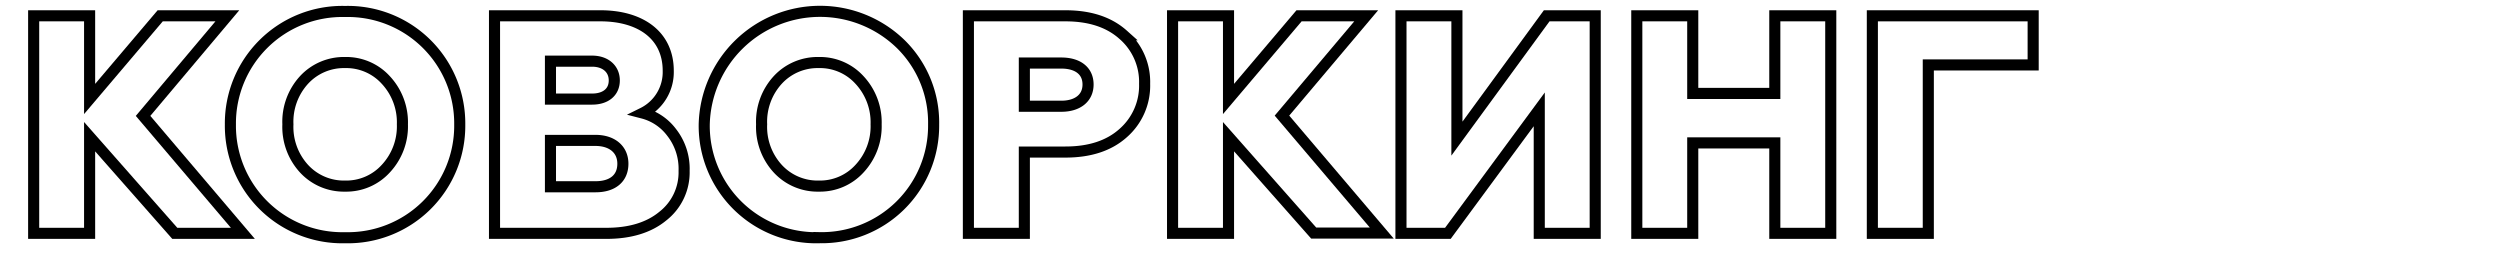
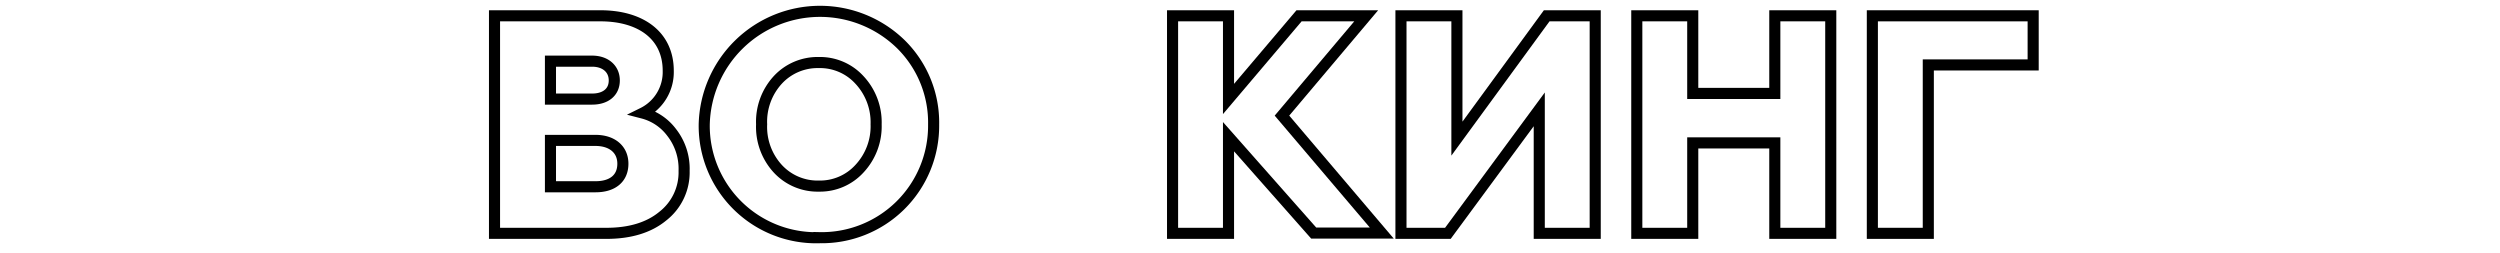
<svg xmlns="http://www.w3.org/2000/svg" id="Слой_1" data-name="Слой 1" viewBox="0 0 450.85 45.59">
  <defs>
    <style>.cls-1{fill:none;stroke:#000;stroke-width:2px;}</style>
  </defs>
-   <path class="cls-1" d="M6.07,42.08V2.85H16.16v15l12.73-15H41L25.8,20.9l18,21.18H31.52L16.16,24.65V42.08Z" />
-   <path class="cls-1" d="M62.23,42.87a20.19,20.19,0,0,1-20.68-20.4A20.19,20.19,0,0,1,62.23,2.07a20.19,20.19,0,0,1,20.68,20.4,20.19,20.19,0,0,1-20.68,20.4Zm0-9.31a9.63,9.63,0,0,0,7.34-3.14,11.18,11.18,0,0,0,3-8,11.19,11.19,0,0,0-3-8,9.63,9.63,0,0,0-7.34-3.14,9.76,9.76,0,0,0-7.4,3.14,11.15,11.15,0,0,0-2.91,8,11.14,11.14,0,0,0,2.91,8A9.76,9.76,0,0,0,62.23,33.56Z" />
  <path class="cls-1" d="M89.18,42.08V2.85h19.11c7.18,0,12.22,3.48,12.22,9.92a8.24,8.24,0,0,1-4.59,7.62,9.45,9.45,0,0,1,5.15,3.42,10.62,10.62,0,0,1,2.3,7A10,10,0,0,1,119.5,39c-2.52,2.07-5.94,3.08-10.14,3.08ZM99.27,17.87h7.51c2.47,0,4-1.29,4-3.36s-1.57-3.48-4-3.48H99.27Zm0,15.81h8.13c3.08,0,4.93-1.52,4.93-4.15s-2-4.21-4.93-4.21H99.27Z" />
  <path class="cls-1" d="M147.69,42.87A20.19,20.19,0,0,1,127,22.47,20.89,20.89,0,0,1,162.49,8a19.85,19.85,0,0,1,5.88,14.46,20.19,20.19,0,0,1-20.68,20.4Zm0-9.31A9.63,9.63,0,0,0,155,30.42a11.18,11.18,0,0,0,3-8,11.19,11.19,0,0,0-3-8,9.63,9.63,0,0,0-7.34-3.14,9.76,9.76,0,0,0-7.4,3.14,11.15,11.15,0,0,0-2.91,8,11.14,11.14,0,0,0,2.91,8A9.76,9.76,0,0,0,147.69,33.56Z" />
-   <path class="cls-1" d="M174.64,42.08V2.85h17.49c4.37,0,7.85,1.12,10.42,3.42a11.26,11.26,0,0,1,3.87,8.85A11.36,11.36,0,0,1,202.55,24c-2.57,2.3-6.05,3.42-10.42,3.42h-7.4V42.08Zm10.09-22.92h6.67c2.91,0,4.82-1.46,4.82-3.92s-1.85-3.87-4.82-3.87h-6.67Z" />
  <path class="cls-1" d="M211.46,42.08V2.85h10.09v15l12.72-15h12.11l-15.19,18,18,21.18H236.91L221.55,24.65V42.08Z" />
  <path class="cls-1" d="M252.65,42.08V2.85h10.09V25L278.93,2.85h8.75V42.08H277.59V19.72L261.11,42.08Z" />
  <path class="cls-1" d="M295.18,42.08V2.85h10.09v14h14.8v-14h10.09V42.08H320.07V25.77h-14.8V42.08Z" />
  <path class="cls-1" d="M337.66,42.08V2.85h29v8.86H347.75V42.08Z" />
</svg>